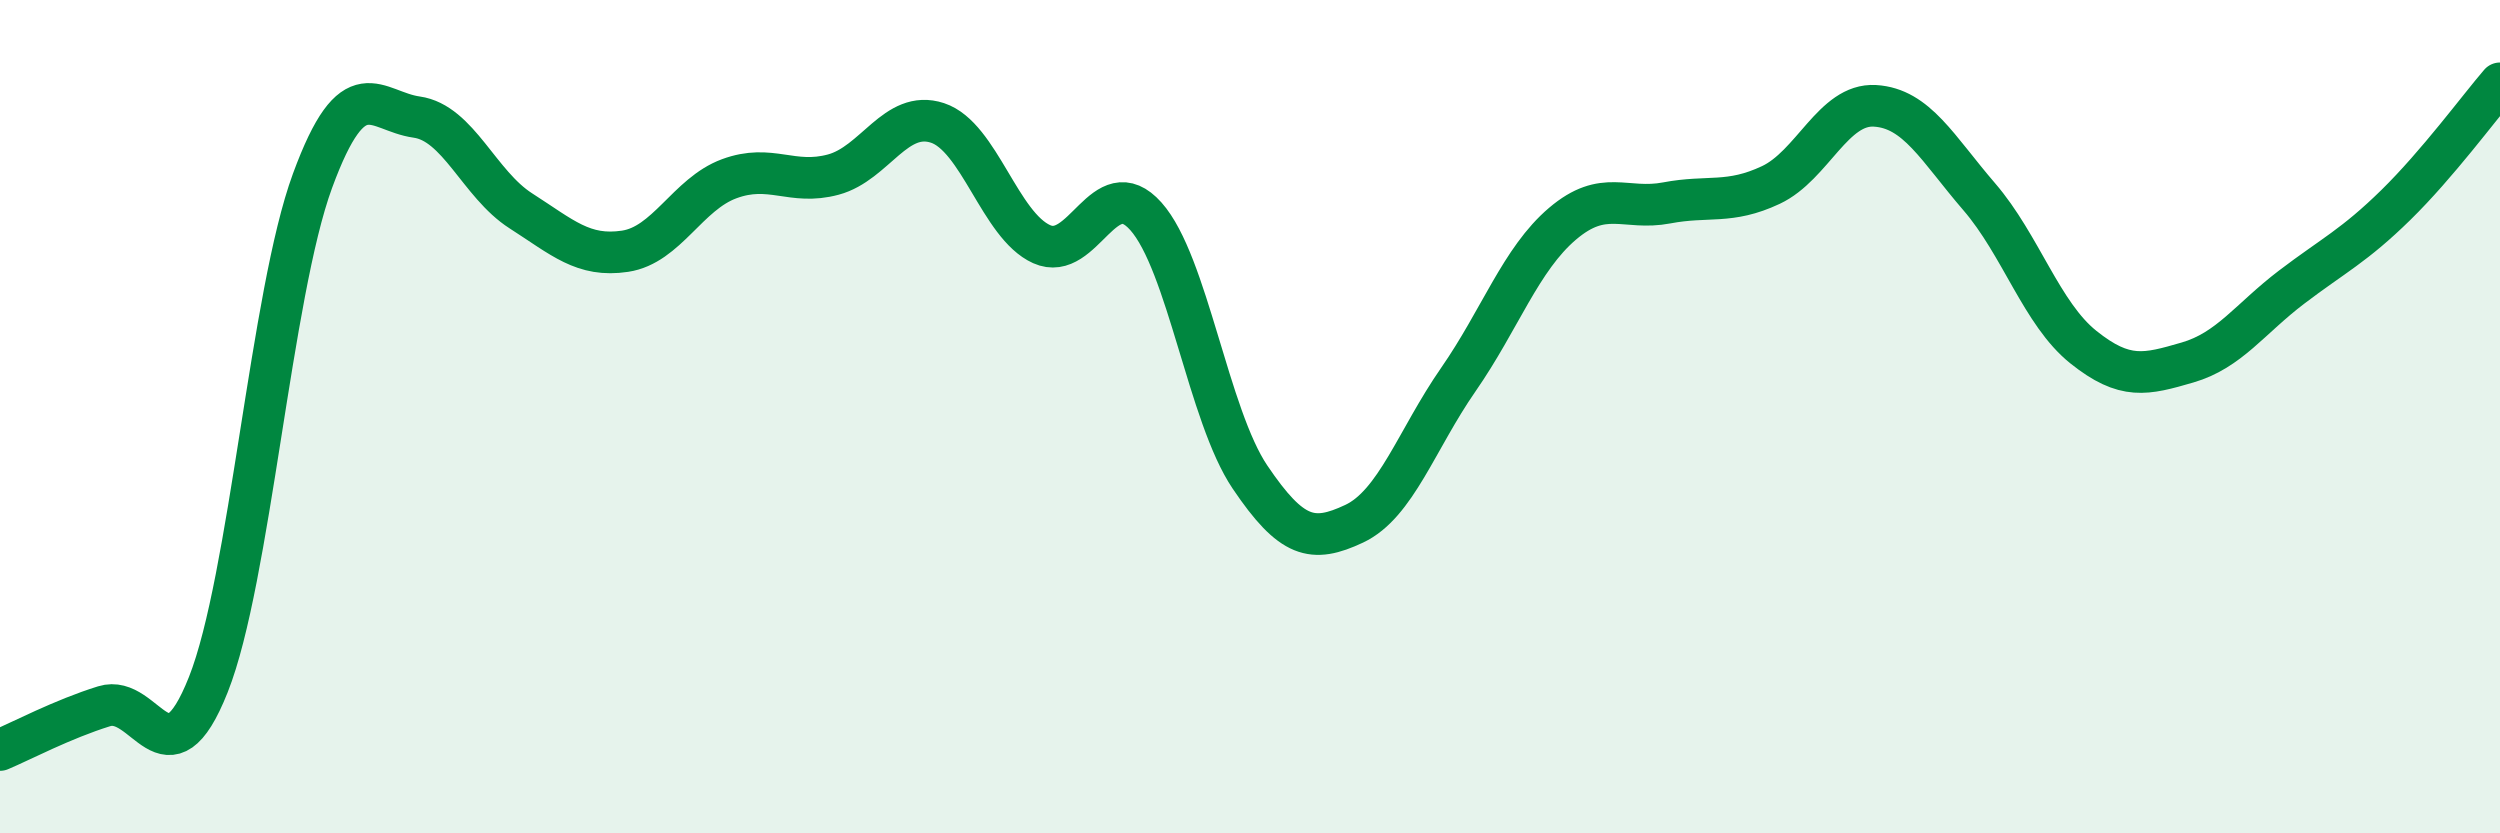
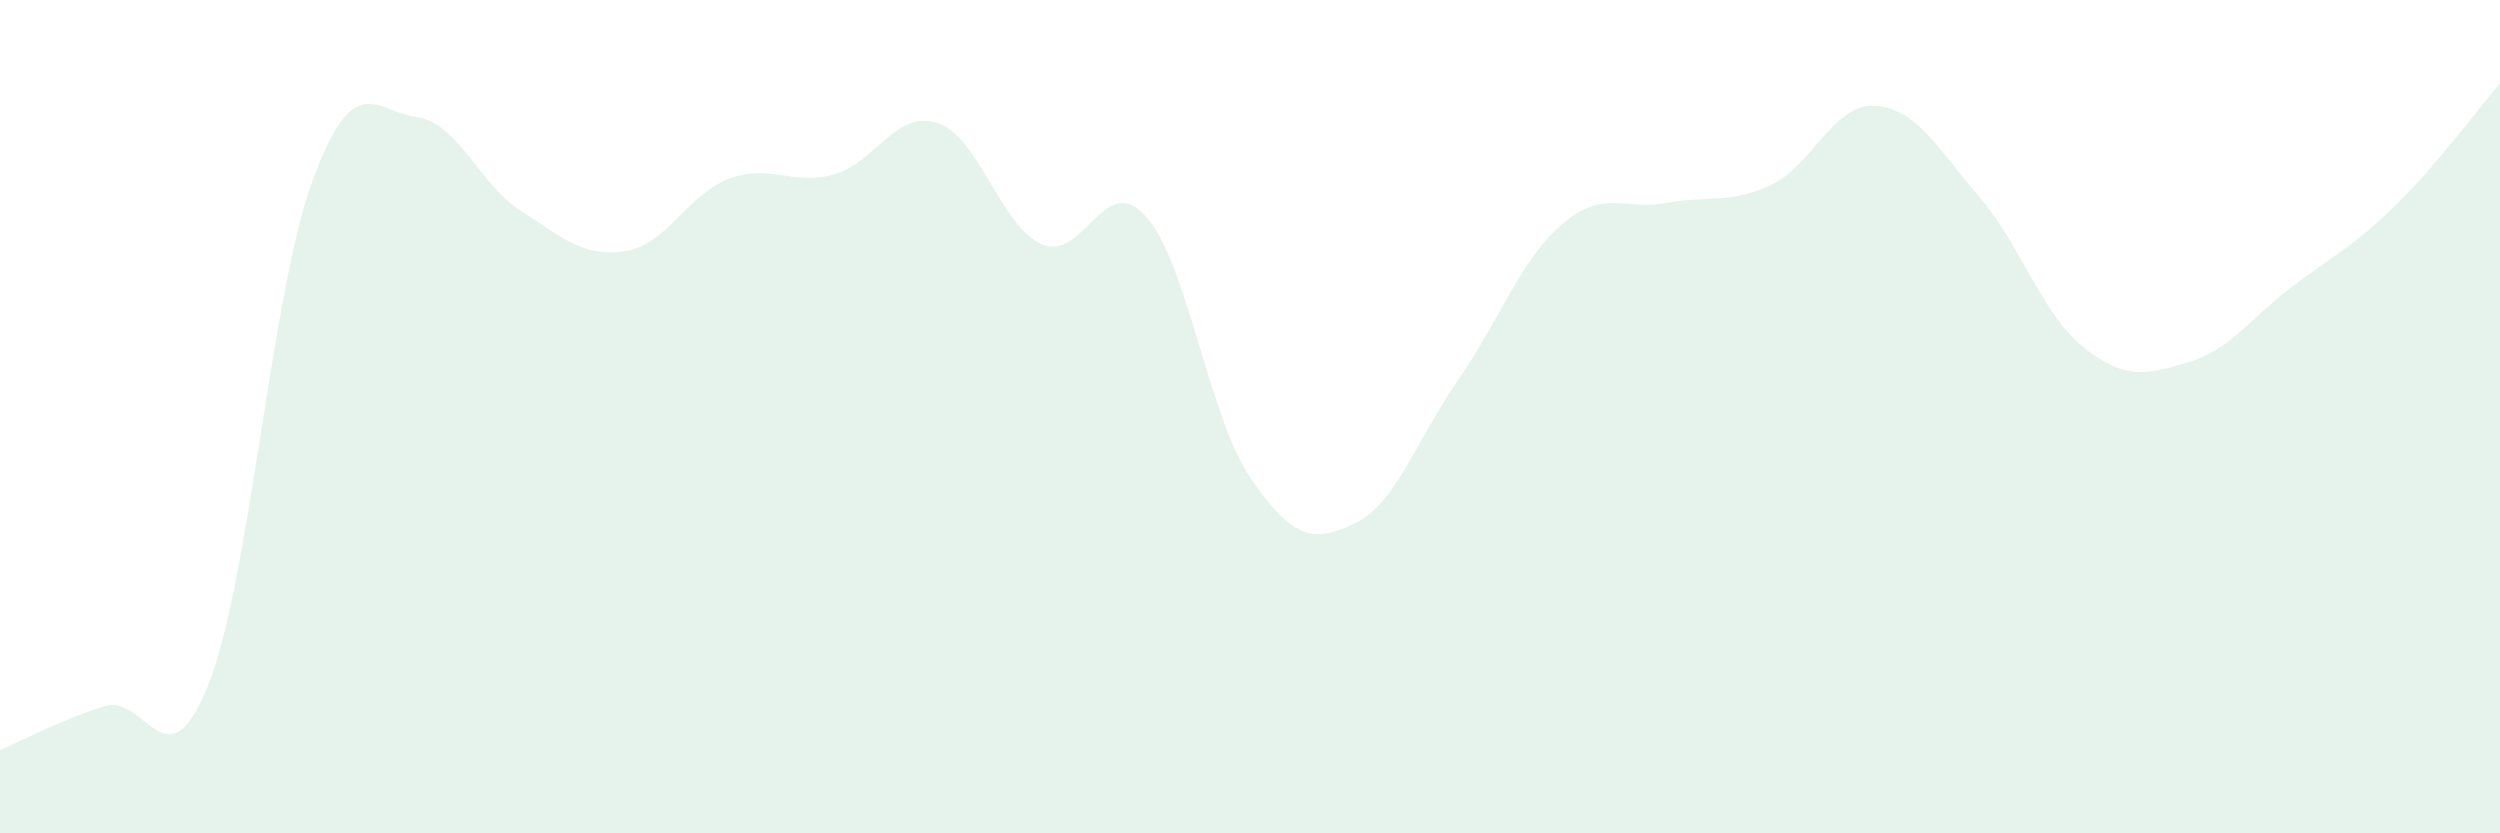
<svg xmlns="http://www.w3.org/2000/svg" width="60" height="20" viewBox="0 0 60 20">
  <path d="M 0,18 C 0.5,17.79 1.5,17.26 2.5,16.95 C 3.5,16.64 4,18.95 5,16.43 C 6,13.91 6.5,7.06 7.5,4.34 C 8.5,1.62 9,2.67 10,2.81 C 11,2.95 11.5,4.42 12.5,5.06 C 13.5,5.7 14,6.18 15,6.03 C 16,5.88 16.5,4.66 17.5,4.29 C 18.5,3.92 19,4.46 20,4.19 C 21,3.92 21.5,2.62 22.5,2.95 C 23.5,3.28 24,5.41 25,5.86 C 26,6.31 26.5,4.07 27.5,5.19 C 28.5,6.31 29,9.97 30,11.45 C 31,12.93 31.5,13.04 32.5,12.57 C 33.5,12.1 34,10.55 35,9.11 C 36,7.67 36.5,6.22 37.5,5.37 C 38.5,4.52 39,5.06 40,4.87 C 41,4.68 41.5,4.91 42.5,4.44 C 43.5,3.97 44,2.48 45,2.54 C 46,2.6 46.5,3.56 47.5,4.72 C 48.5,5.88 49,7.53 50,8.33 C 51,9.13 51.5,8.99 52.5,8.7 C 53.5,8.41 54,7.65 55,6.89 C 56,6.13 56.5,5.9 57.5,4.92 C 58.5,3.94 59.5,2.58 60,2L60 20L0 20Z" fill="#008740" opacity="0.1" stroke-linecap="round" stroke-linejoin="round" />
-   <path d="M 0,18 C 0.5,17.79 1.5,17.26 2.5,16.95 C 3.5,16.64 4,18.95 5,16.43 C 6,13.91 6.5,7.06 7.5,4.34 C 8.5,1.62 9,2.67 10,2.81 C 11,2.95 11.5,4.42 12.5,5.06 C 13.5,5.7 14,6.18 15,6.03 C 16,5.88 16.5,4.66 17.5,4.29 C 18.5,3.92 19,4.46 20,4.19 C 21,3.92 21.5,2.62 22.5,2.95 C 23.5,3.28 24,5.41 25,5.86 C 26,6.31 26.5,4.07 27.5,5.19 C 28.5,6.31 29,9.97 30,11.45 C 31,12.93 31.5,13.04 32.5,12.57 C 33.5,12.1 34,10.55 35,9.11 C 36,7.67 36.5,6.22 37.5,5.37 C 38.5,4.52 39,5.06 40,4.87 C 41,4.68 41.5,4.91 42.5,4.44 C 43.5,3.97 44,2.48 45,2.54 C 46,2.6 46.5,3.56 47.5,4.72 C 48.5,5.88 49,7.53 50,8.33 C 51,9.13 51.5,8.99 52.5,8.7 C 53.5,8.41 54,7.65 55,6.89 C 56,6.13 56.5,5.9 57.5,4.92 C 58.5,3.94 59.5,2.58 60,2" stroke="#008740" stroke-width="1" fill="none" stroke-linecap="round" stroke-linejoin="round" />
</svg>